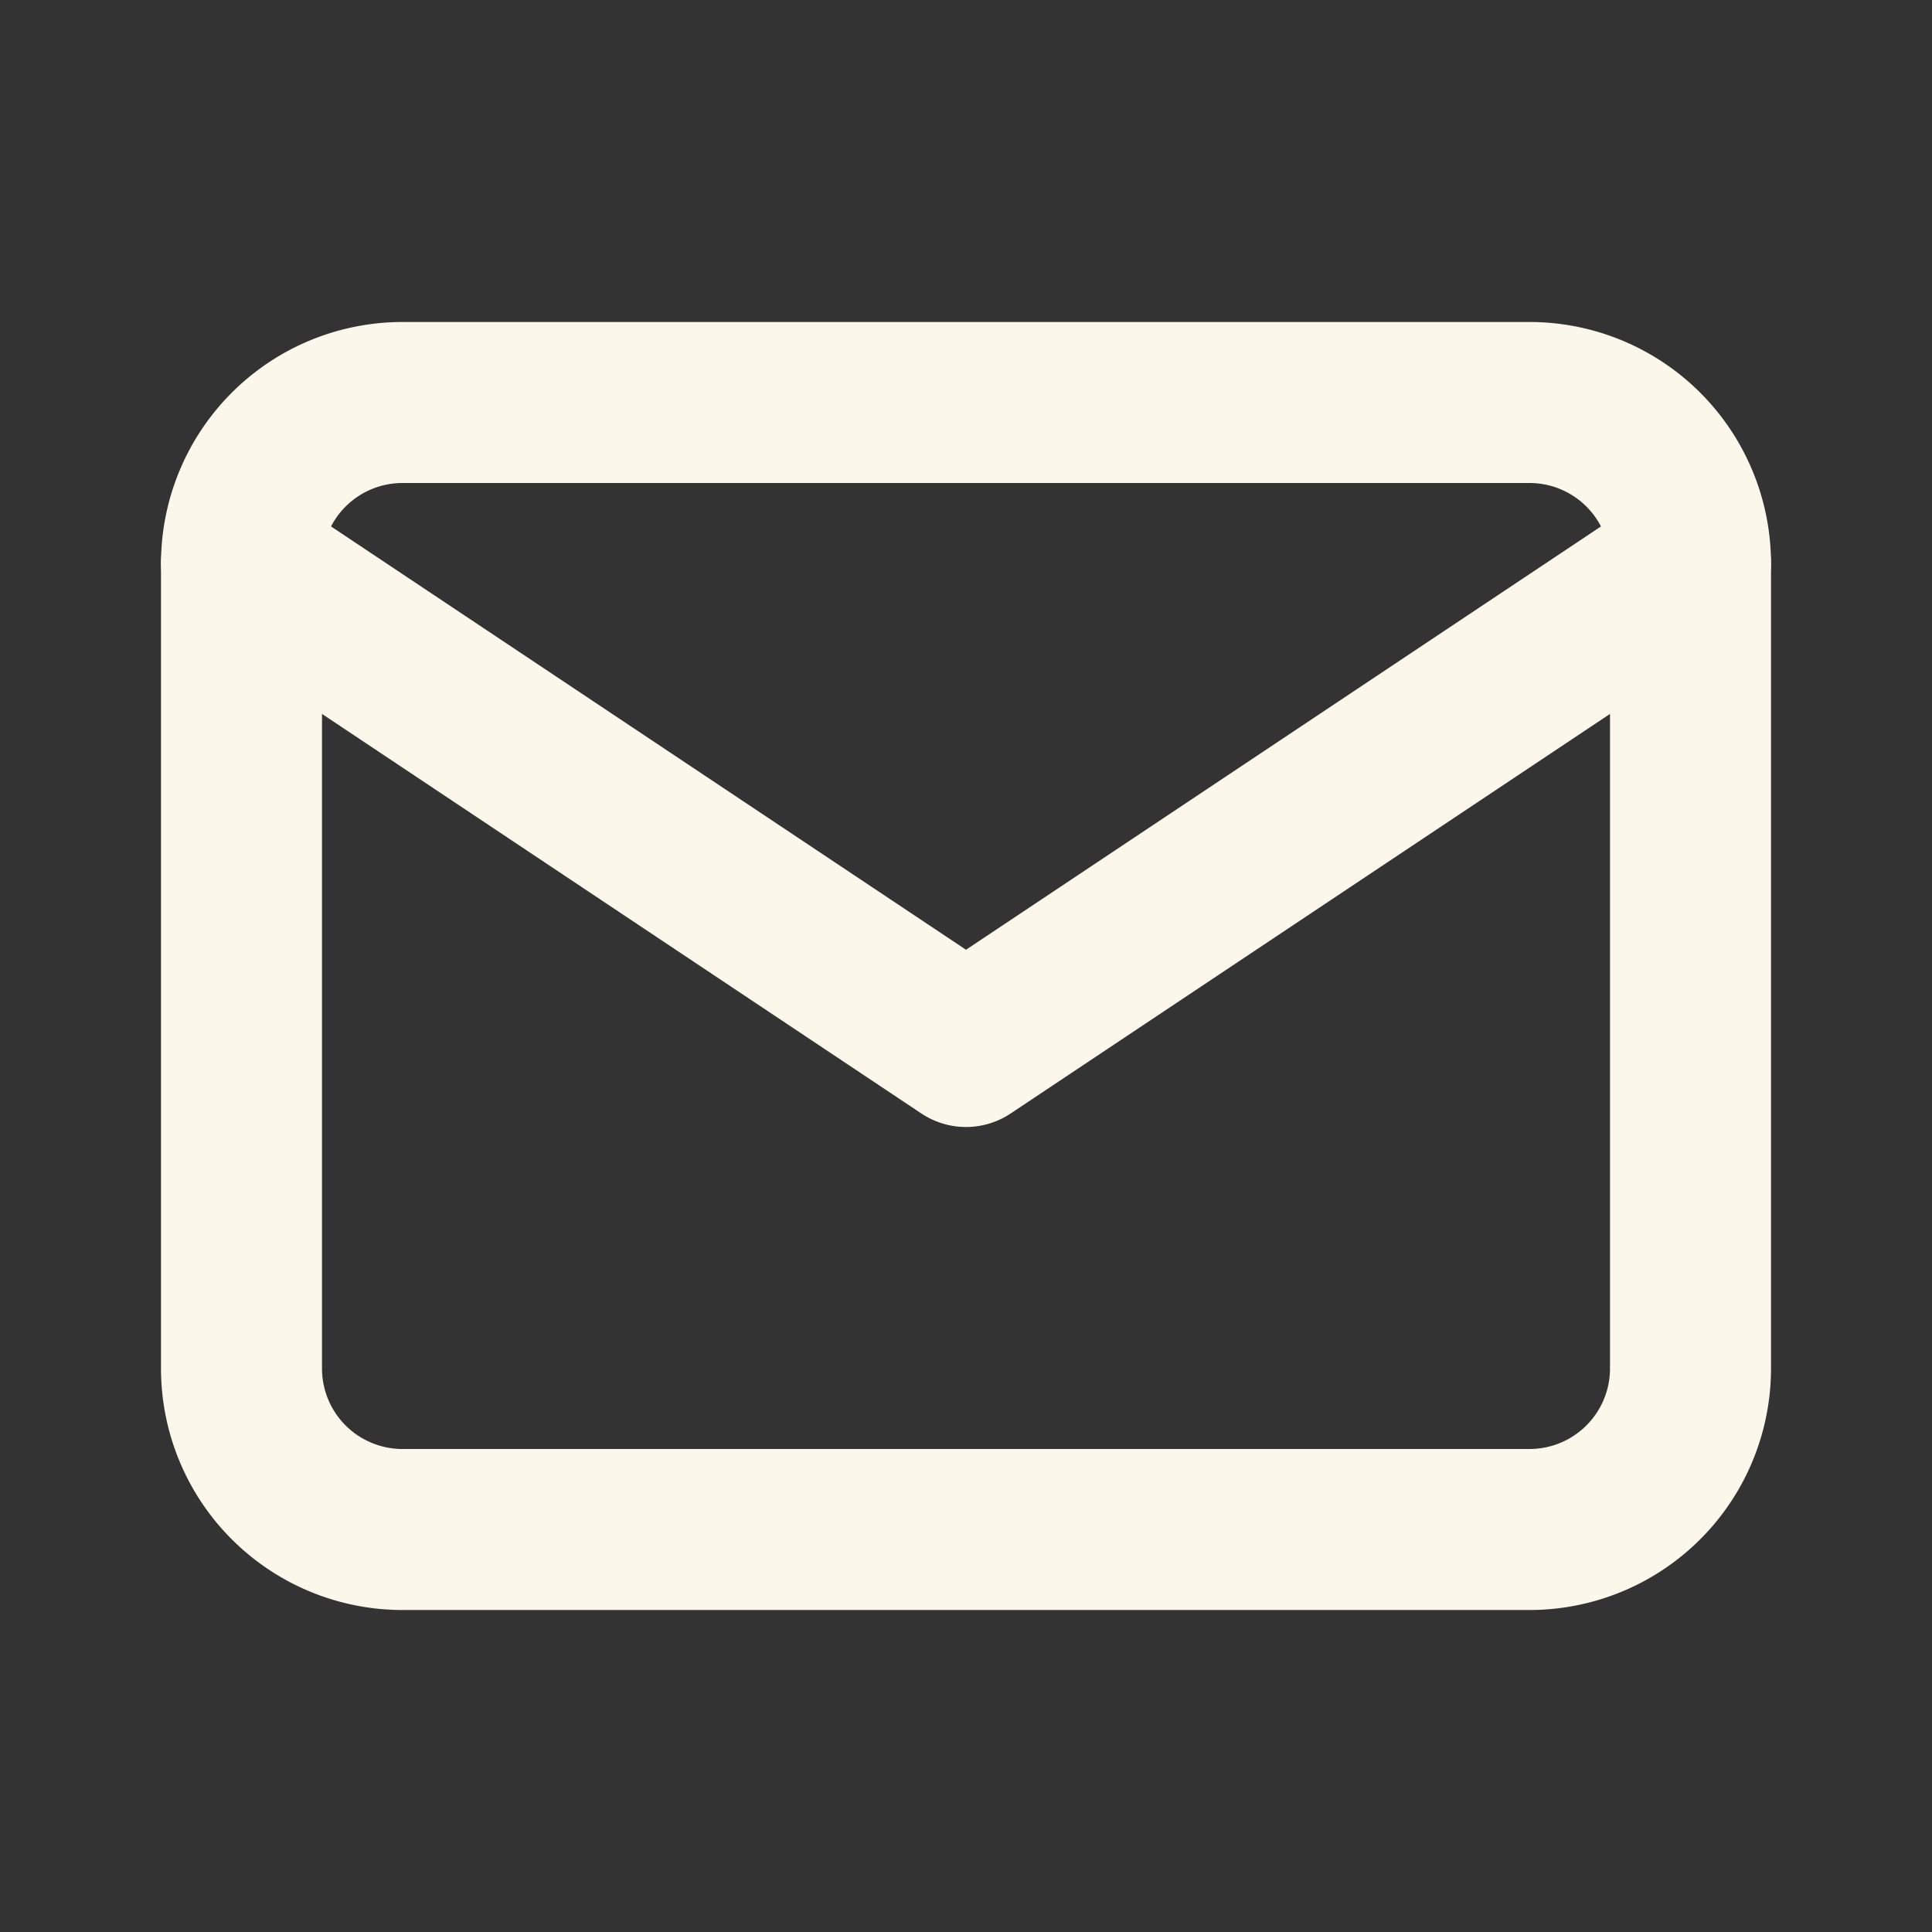
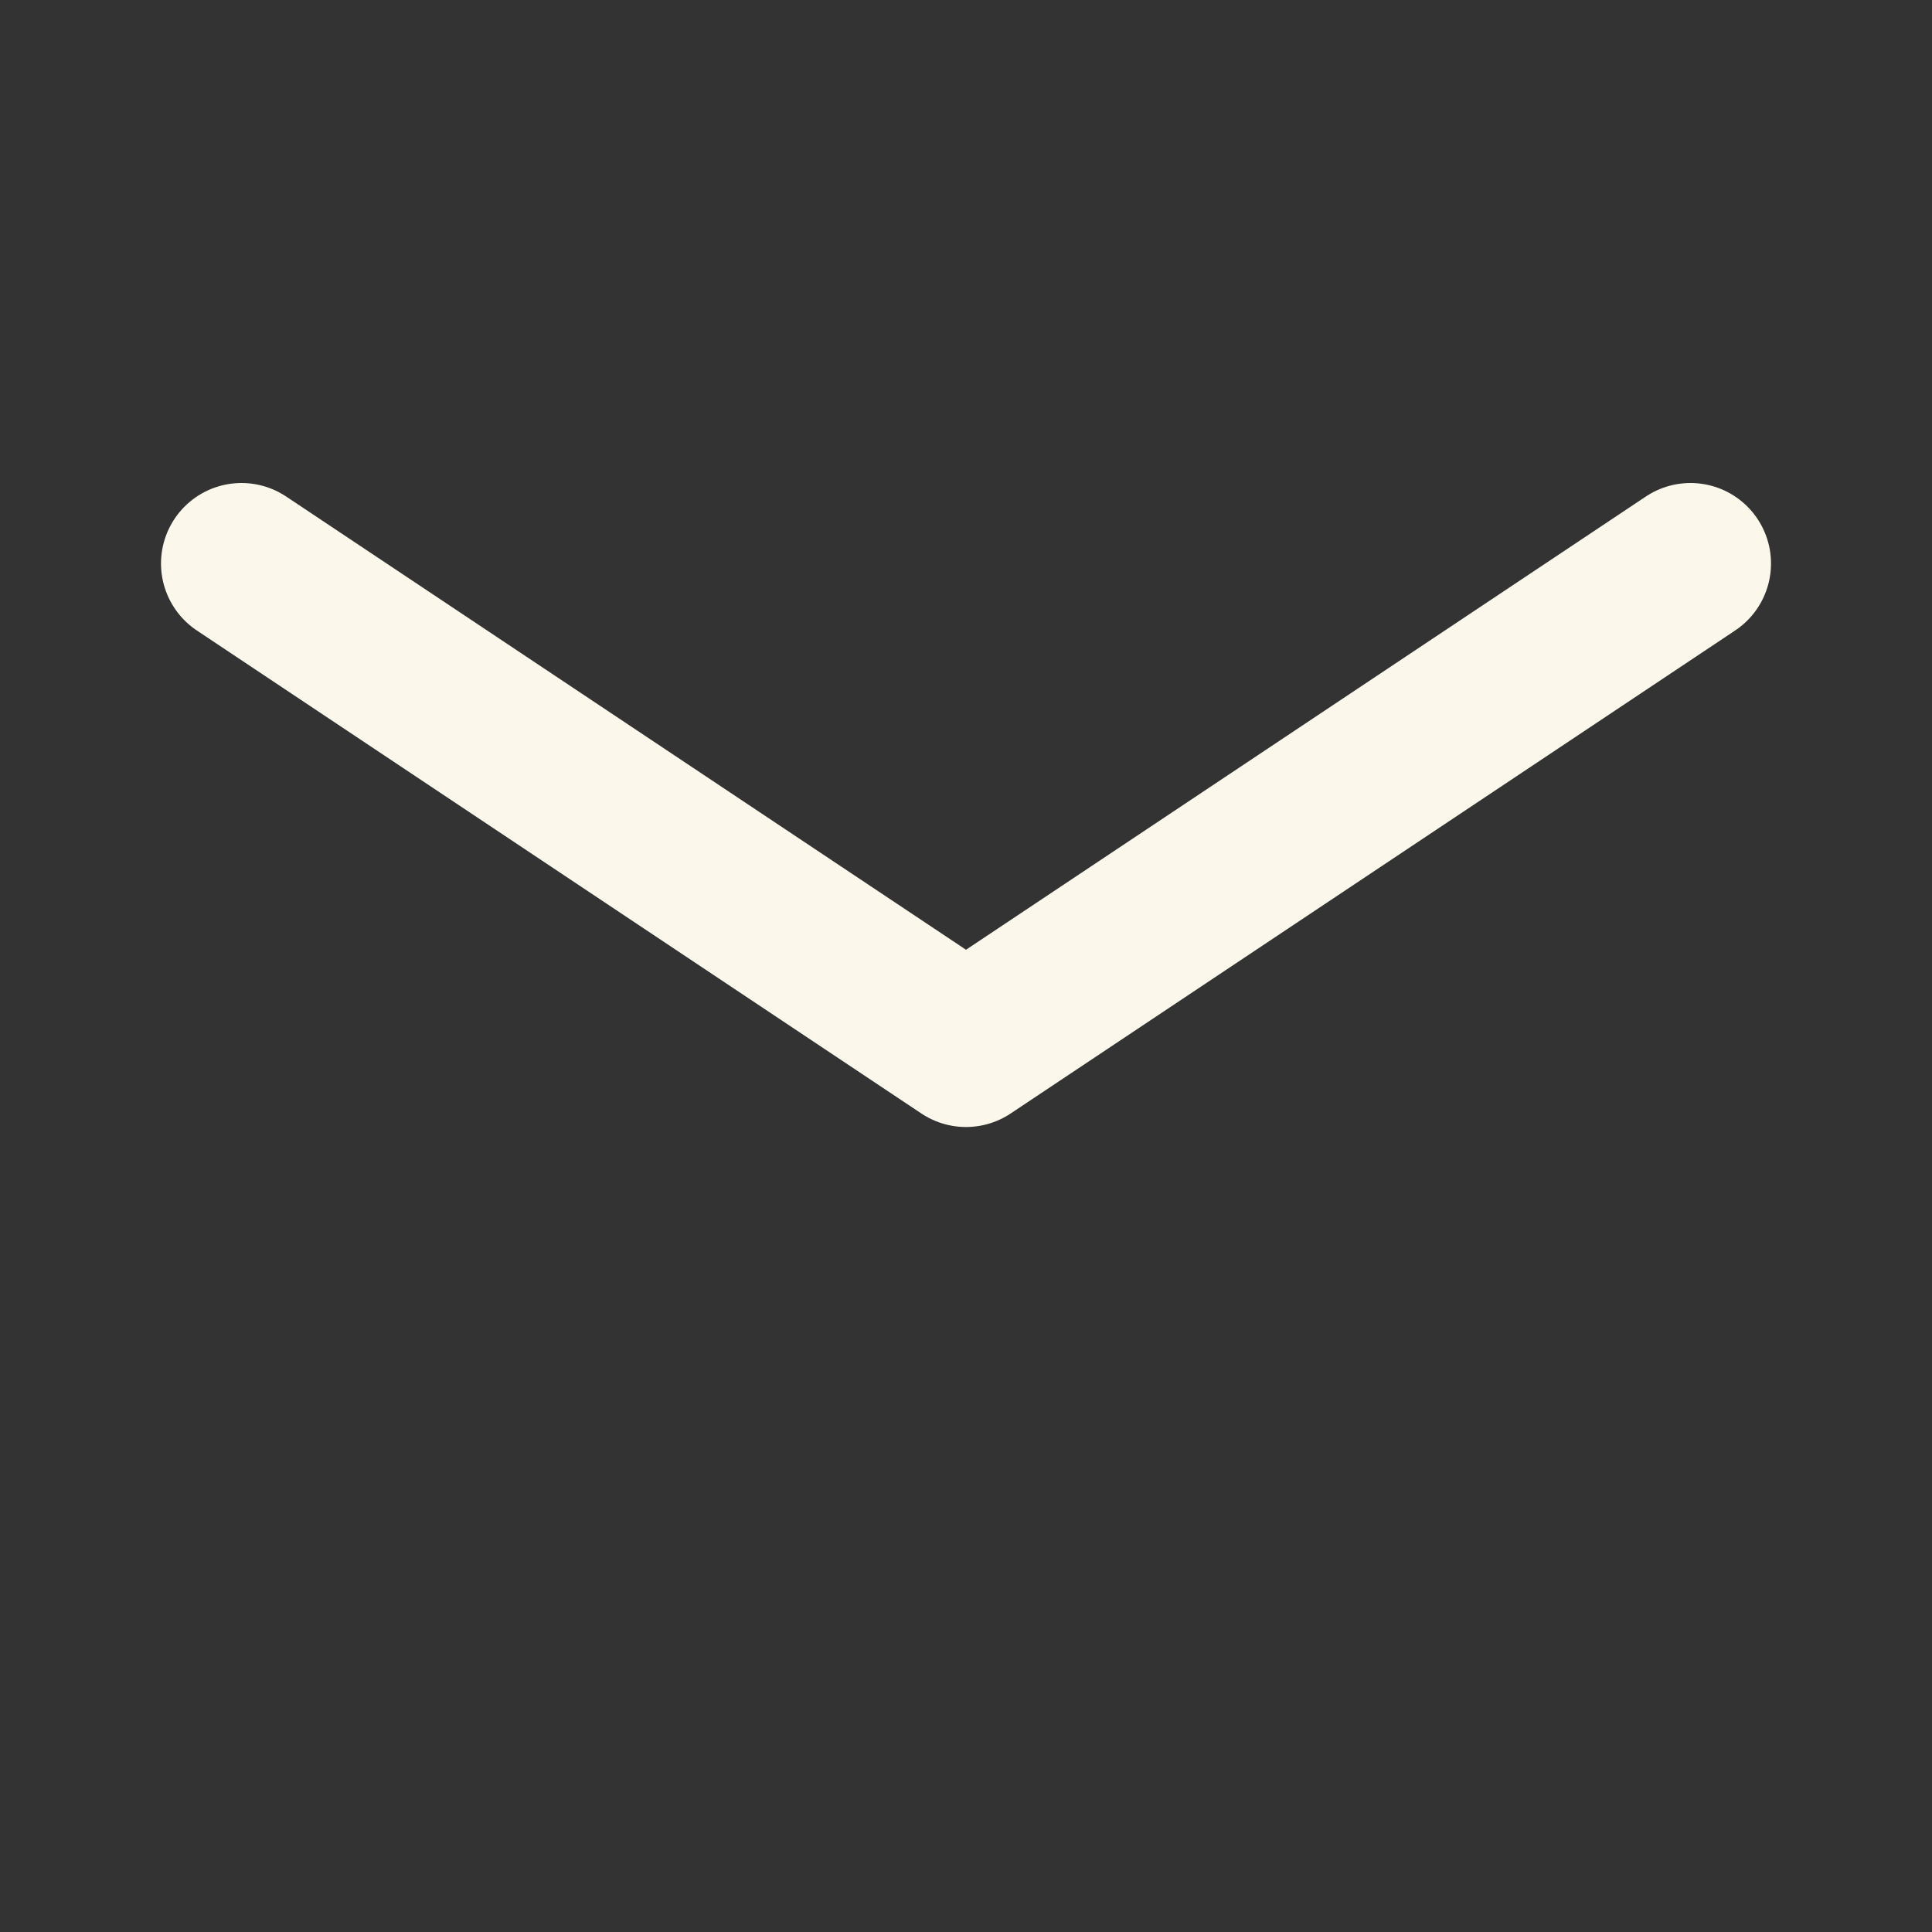
<svg xmlns="http://www.w3.org/2000/svg" id="Icon_ICON_feather_map-pin_SIZE_LARGE_STYLE_STYLE1_" data-name="Icon [ICON=feather/map-pin][SIZE=LARGE][STYLE=STYLE1]" width="24" height="24" viewBox="0 0 24 24">
  <rect x="0" y="0" width="24" height="24" fill="#333333" stroke="none" />
-   <rect id="Area_ICON:feather_map-pin_SIZE:LARGE_STYLE:STYLE1_" data-name="Area [ICON:feather/map-pin][SIZE:LARGE][STYLE:STYLE1]" width="24" height="24" fill="#fcfcfc" opacity="0" />
  <g id="Icon" transform="translate(2.182)">
-     <path id="fff2a20d-518c-47cd-8f0a-24f09b72a899" d="M0,0H24V24H0Z" transform="translate(-2.182)" fill="none" />
-     <path id="_265fd4da-cb67-4976-8716-81e565b3cf7a" data-name="265fd4da-cb67-4976-8716-81e565b3cf7a" d="M5,5H19a2,2,0,0,1,2,2V17a2,2,0,0,1-2,2H5a2,2,0,0,1-2-2V7A2,2,0,0,1,5,5Z" transform="translate(-2.182)" fill="none" stroke="#fbf7ea" stroke-linecap="round" stroke-linejoin="round" stroke-width="2" />
    <path id="_407d4234-f1e0-4722-a9ac-9b45ee997cd3" data-name="407d4234-f1e0-4722-a9ac-9b45ee997cd3" d="M3,7l9,6,9-6" transform="translate(-2.182)" fill="none" stroke="#fbf7ea" stroke-linecap="round" stroke-linejoin="round" stroke-width="2" />
  </g>
</svg>